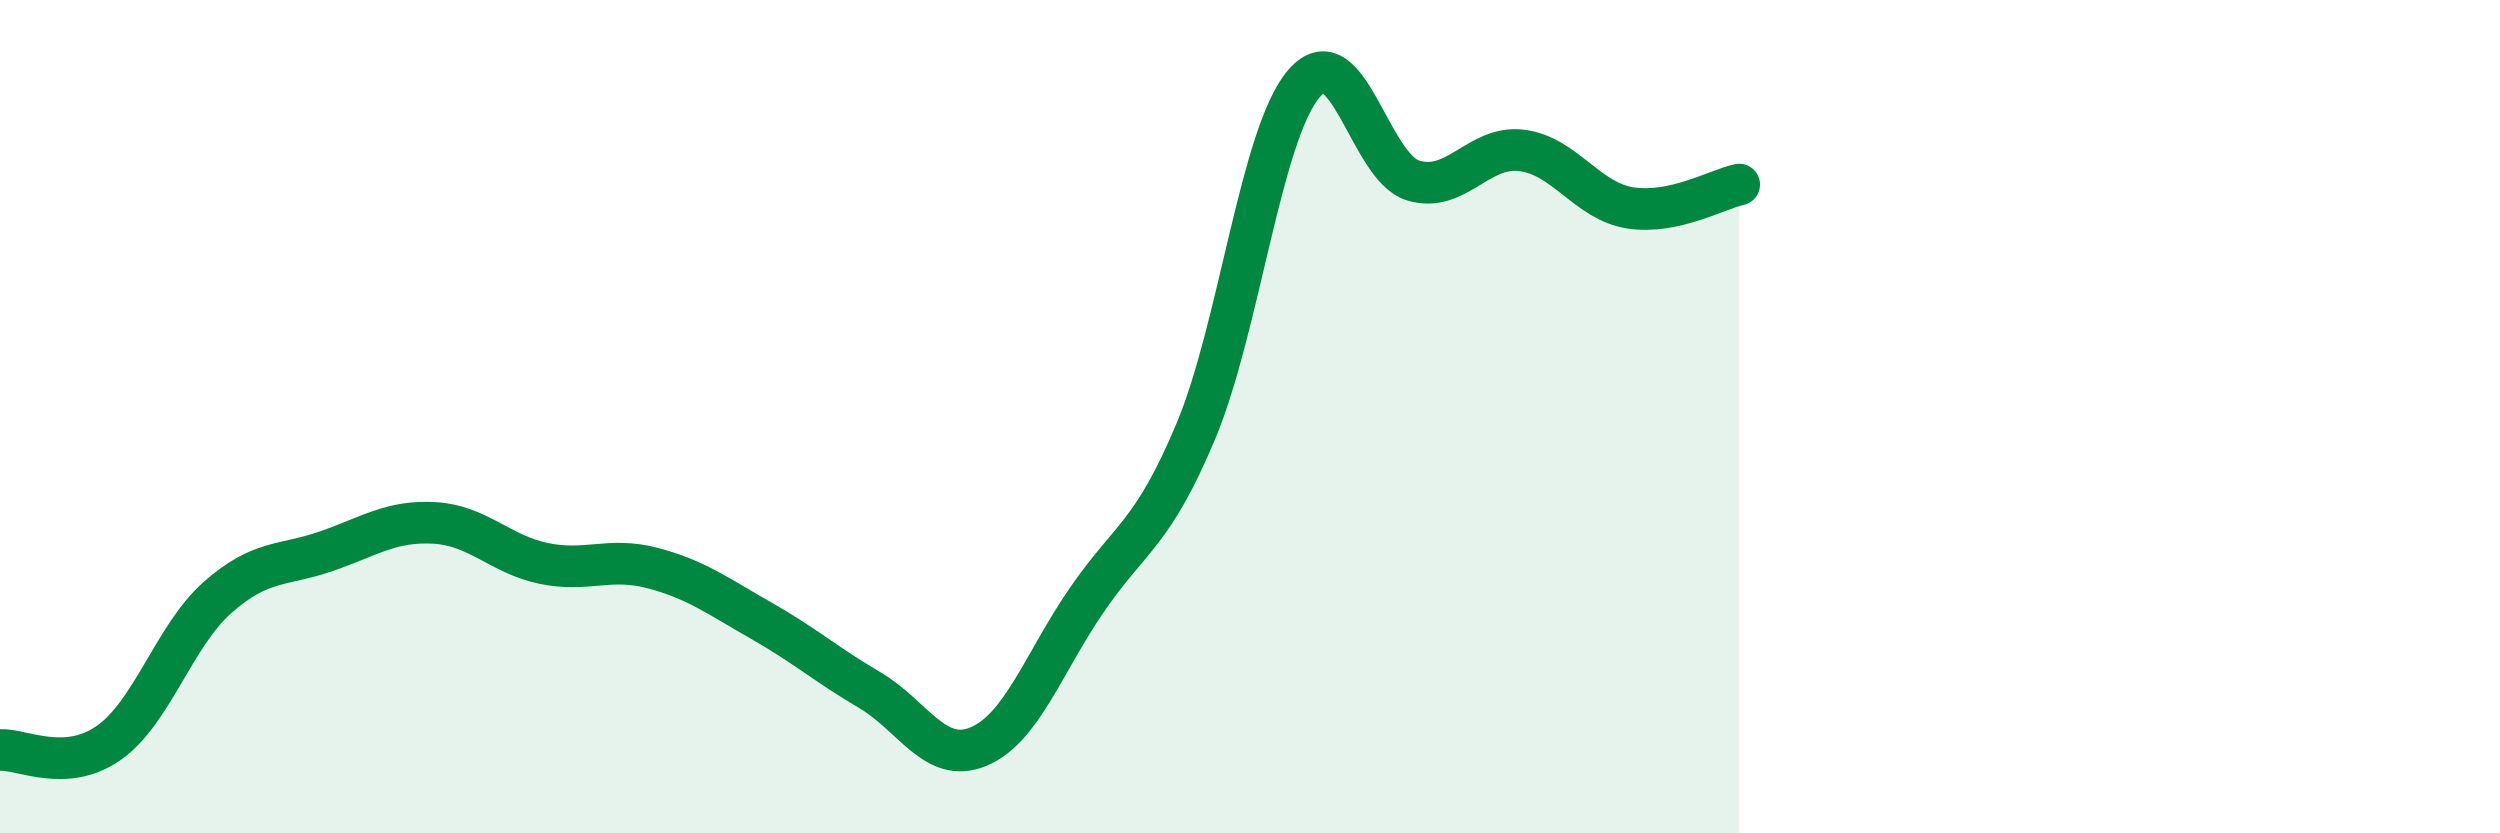
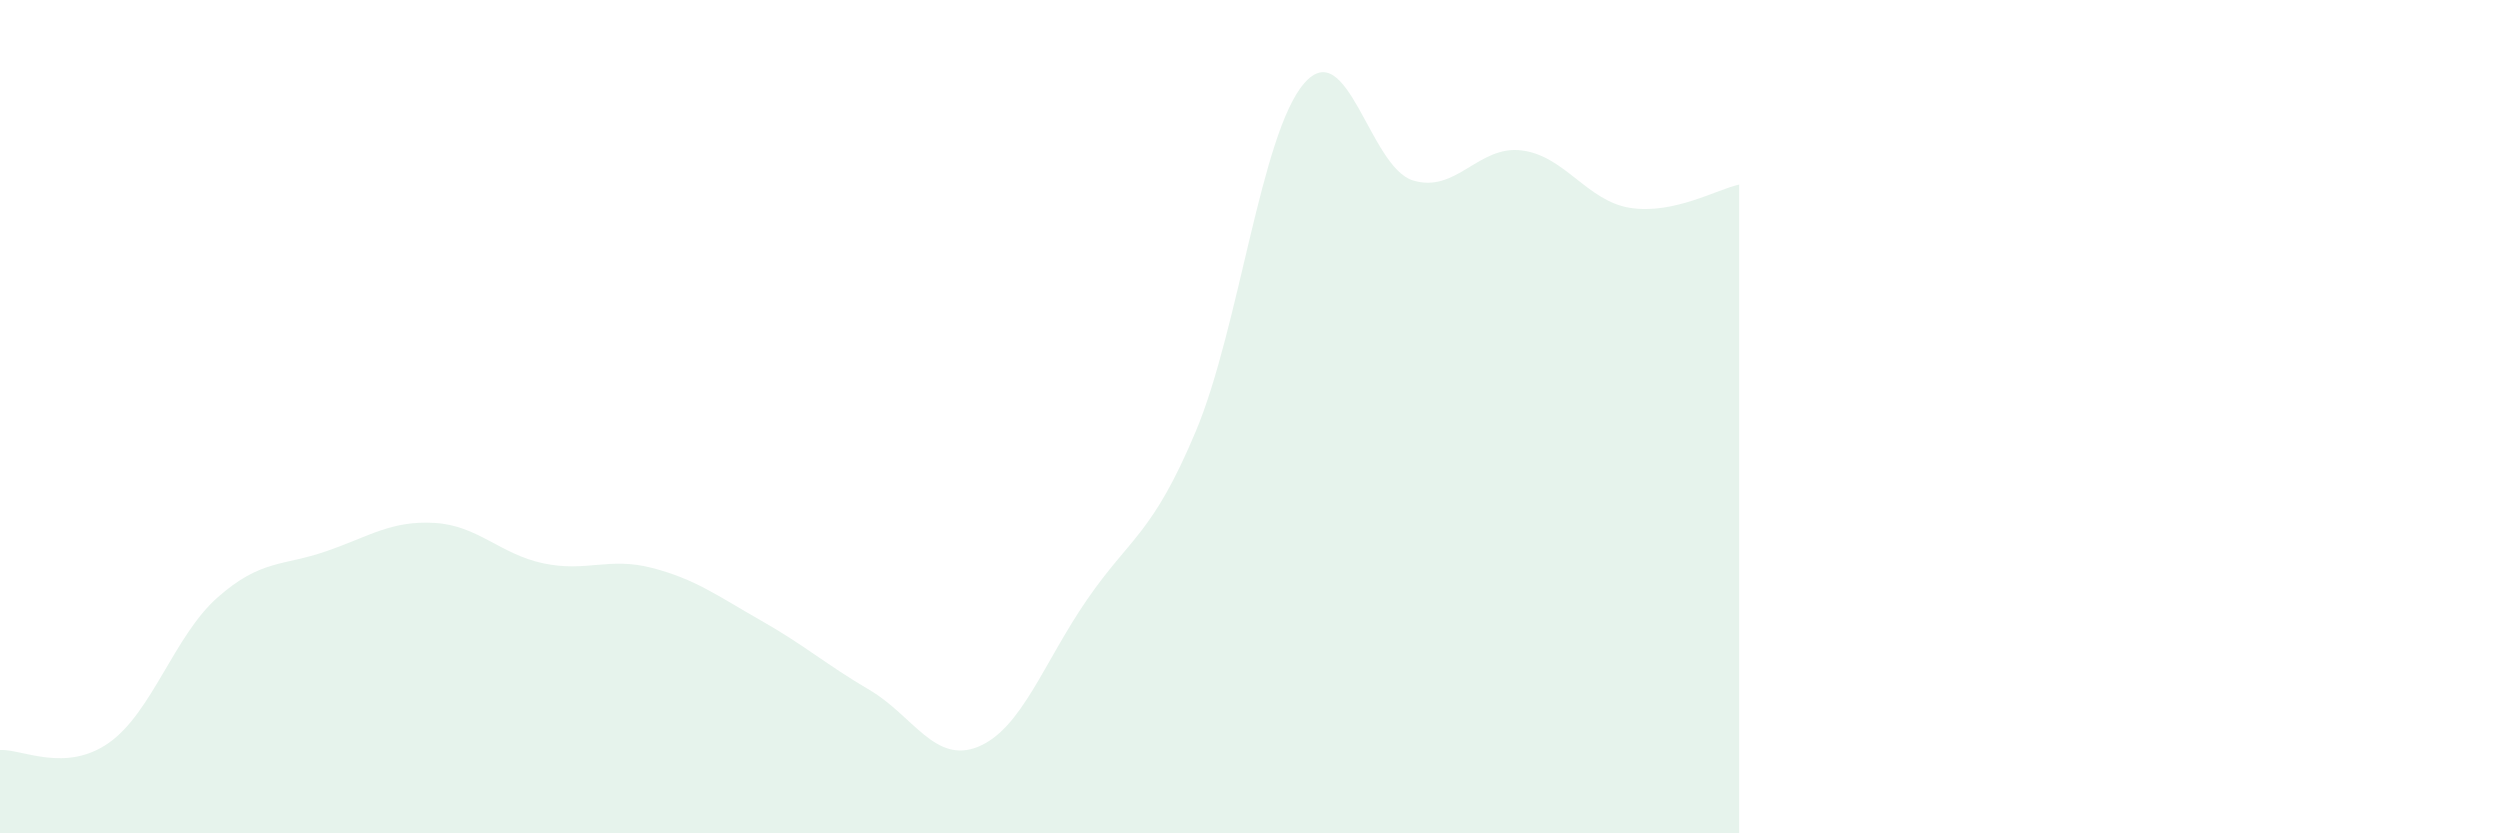
<svg xmlns="http://www.w3.org/2000/svg" width="60" height="20" viewBox="0 0 60 20">
  <path d="M 0,18 C 0.52,17.97 1.57,18.56 2.61,17.83 C 3.65,17.1 4.18,15.26 5.22,14.34 C 6.26,13.42 6.79,13.59 7.83,13.23 C 8.87,12.87 9.39,12.49 10.43,12.55 C 11.47,12.61 12,13.3 13.04,13.52 C 14.08,13.74 14.61,13.36 15.65,13.63 C 16.69,13.9 17.22,14.3 18.26,14.89 C 19.3,15.48 19.83,15.95 20.87,16.56 C 21.91,17.17 22.44,18.35 23.48,17.92 C 24.52,17.49 25.05,15.9 26.09,14.39 C 27.13,12.88 27.66,12.83 28.7,10.35 C 29.74,7.87 30.26,3.2 31.3,2 C 32.34,0.8 32.87,4.01 33.91,4.33 C 34.95,4.65 35.48,3.48 36.52,3.61 C 37.56,3.74 38.09,4.83 39.13,4.99 C 40.17,5.15 41.22,4.54 41.74,4.43L41.74 20L0 20Z" fill="#008740" opacity="0.1" stroke-linecap="round" stroke-linejoin="round" />
-   <path d="M 0,18 C 0.52,17.97 1.57,18.56 2.61,17.83 C 3.65,17.1 4.18,15.26 5.22,14.34 C 6.26,13.42 6.79,13.59 7.83,13.23 C 8.87,12.87 9.39,12.49 10.43,12.55 C 11.47,12.61 12,13.3 13.04,13.52 C 14.08,13.74 14.61,13.36 15.65,13.63 C 16.69,13.9 17.22,14.3 18.26,14.89 C 19.3,15.48 19.83,15.95 20.87,16.56 C 21.91,17.17 22.44,18.35 23.48,17.92 C 24.52,17.49 25.05,15.9 26.09,14.39 C 27.13,12.88 27.66,12.83 28.7,10.35 C 29.74,7.87 30.26,3.2 31.3,2 C 32.34,0.8 32.87,4.01 33.91,4.33 C 34.95,4.65 35.48,3.48 36.52,3.61 C 37.56,3.74 38.09,4.83 39.13,4.99 C 40.17,5.15 41.22,4.54 41.74,4.43" stroke="#008740" stroke-width="1" fill="none" stroke-linecap="round" stroke-linejoin="round" />
</svg>